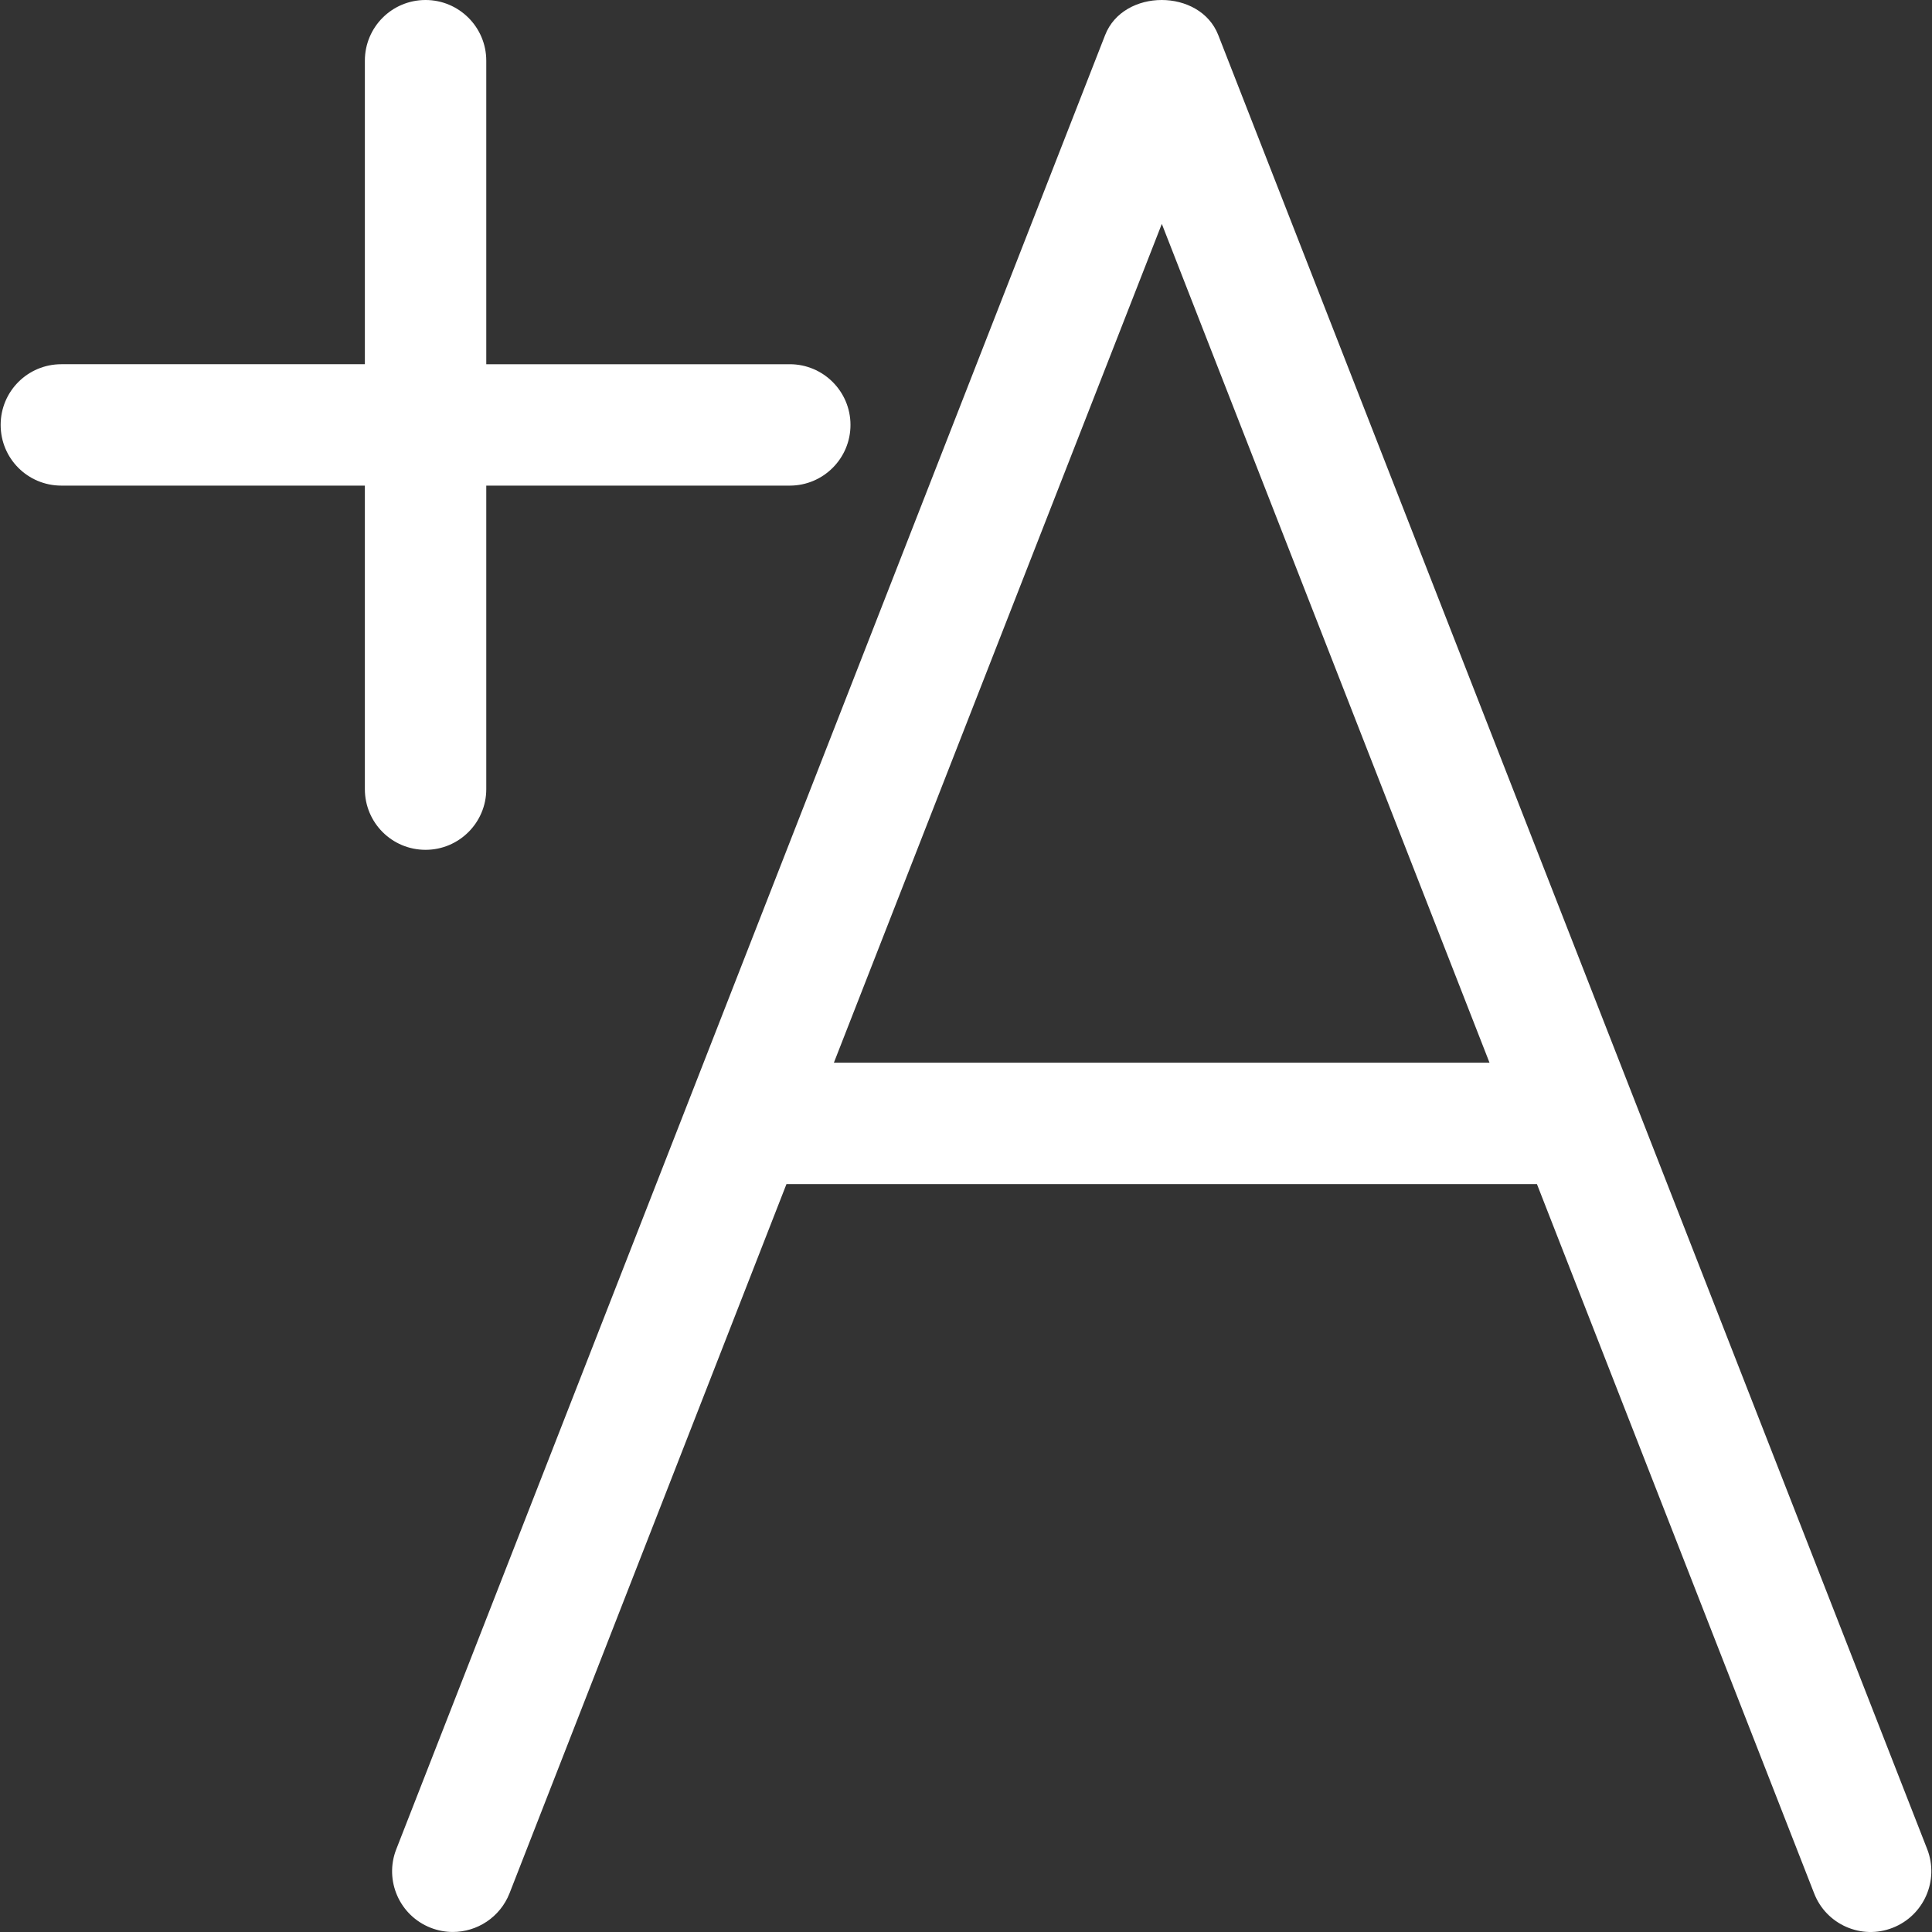
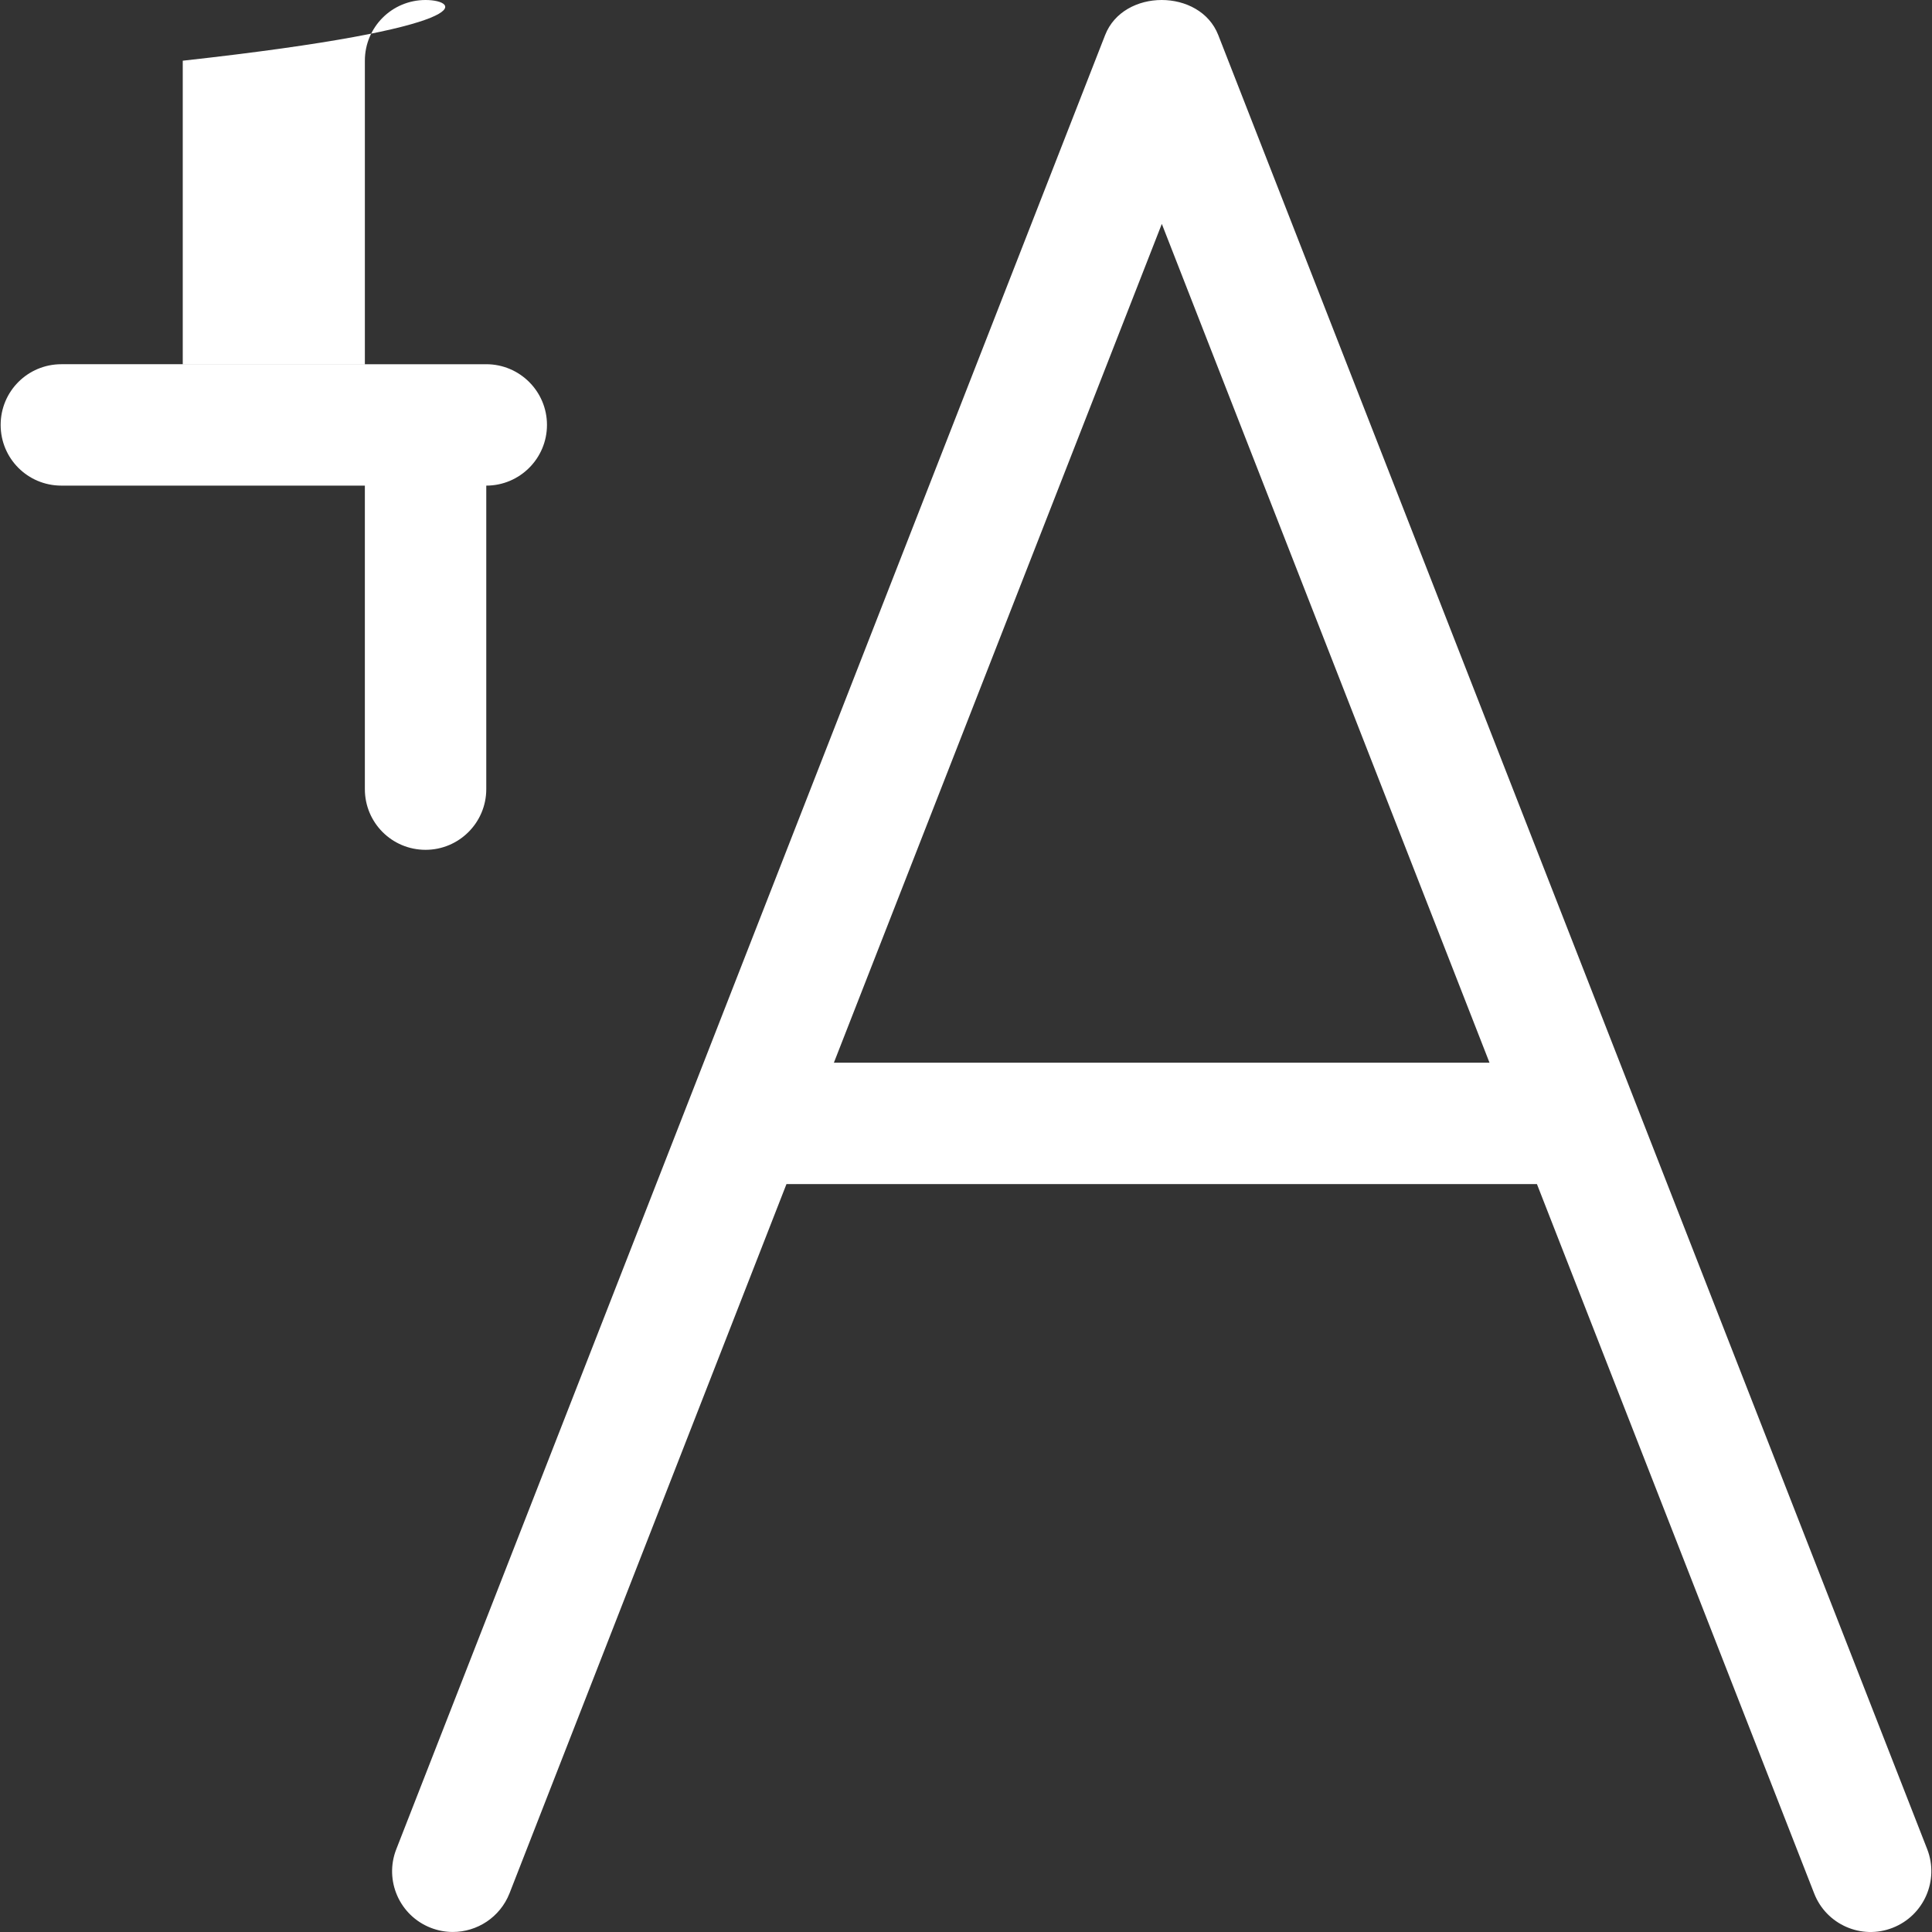
<svg xmlns="http://www.w3.org/2000/svg" viewBox="0 0 512 512">
  <rect x="0" y="0" width="512" height="512" fill="#333333" stroke="none" />
-   <path fill="#FFFFFF" d="M128.866,209.126v-80.433h80.434c8.86,0,16.087-7.194,16.087-16.086s-7.227-16.086-16.087-16.086h-80.434  V16.088C128.866,7.196,121.639,0,112.779,0c-8.923,0-16.086,7.196-16.086,16.088v80.434H16.26c-8.924,0-16.087,7.194-16.087,16.086  s7.163,16.086,16.087,16.086h80.433v80.433c0,8.892,7.163,16.086,16.086,16.086C121.639,225.212,128.866,218.018,128.866,209.126z   M510.735,490.061L322.849,9.284c-4.839-12.379-25.136-12.379-29.975,0L105.019,490.061c-3.236,8.263,0.848,17.596,9.143,20.83  c1.948,0.754,3.896,1.1,5.844,1.1c6.41,0,12.506-3.864,15.019-10.242l73.395-187.95h198.884l73.458,187.95  c3.205,8.295,12.567,12.379,20.8,9.143C509.854,507.656,513.939,498.323,510.735,490.061z M220.987,281.627l86.906-222.292  l86.843,222.292H220.987z" />
+   <path fill="#FFFFFF" d="M128.866,209.126v-80.433c8.86,0,16.087-7.194,16.087-16.086s-7.227-16.086-16.087-16.086h-80.434  V16.088C128.866,7.196,121.639,0,112.779,0c-8.923,0-16.086,7.196-16.086,16.088v80.434H16.26c-8.924,0-16.087,7.194-16.087,16.086  s7.163,16.086,16.087,16.086h80.433v80.433c0,8.892,7.163,16.086,16.086,16.086C121.639,225.212,128.866,218.018,128.866,209.126z   M510.735,490.061L322.849,9.284c-4.839-12.379-25.136-12.379-29.975,0L105.019,490.061c-3.236,8.263,0.848,17.596,9.143,20.83  c1.948,0.754,3.896,1.1,5.844,1.1c6.41,0,12.506-3.864,15.019-10.242l73.395-187.95h198.884l73.458,187.95  c3.205,8.295,12.567,12.379,20.8,9.143C509.854,507.656,513.939,498.323,510.735,490.061z M220.987,281.627l86.906-222.292  l86.843,222.292H220.987z" />
</svg>